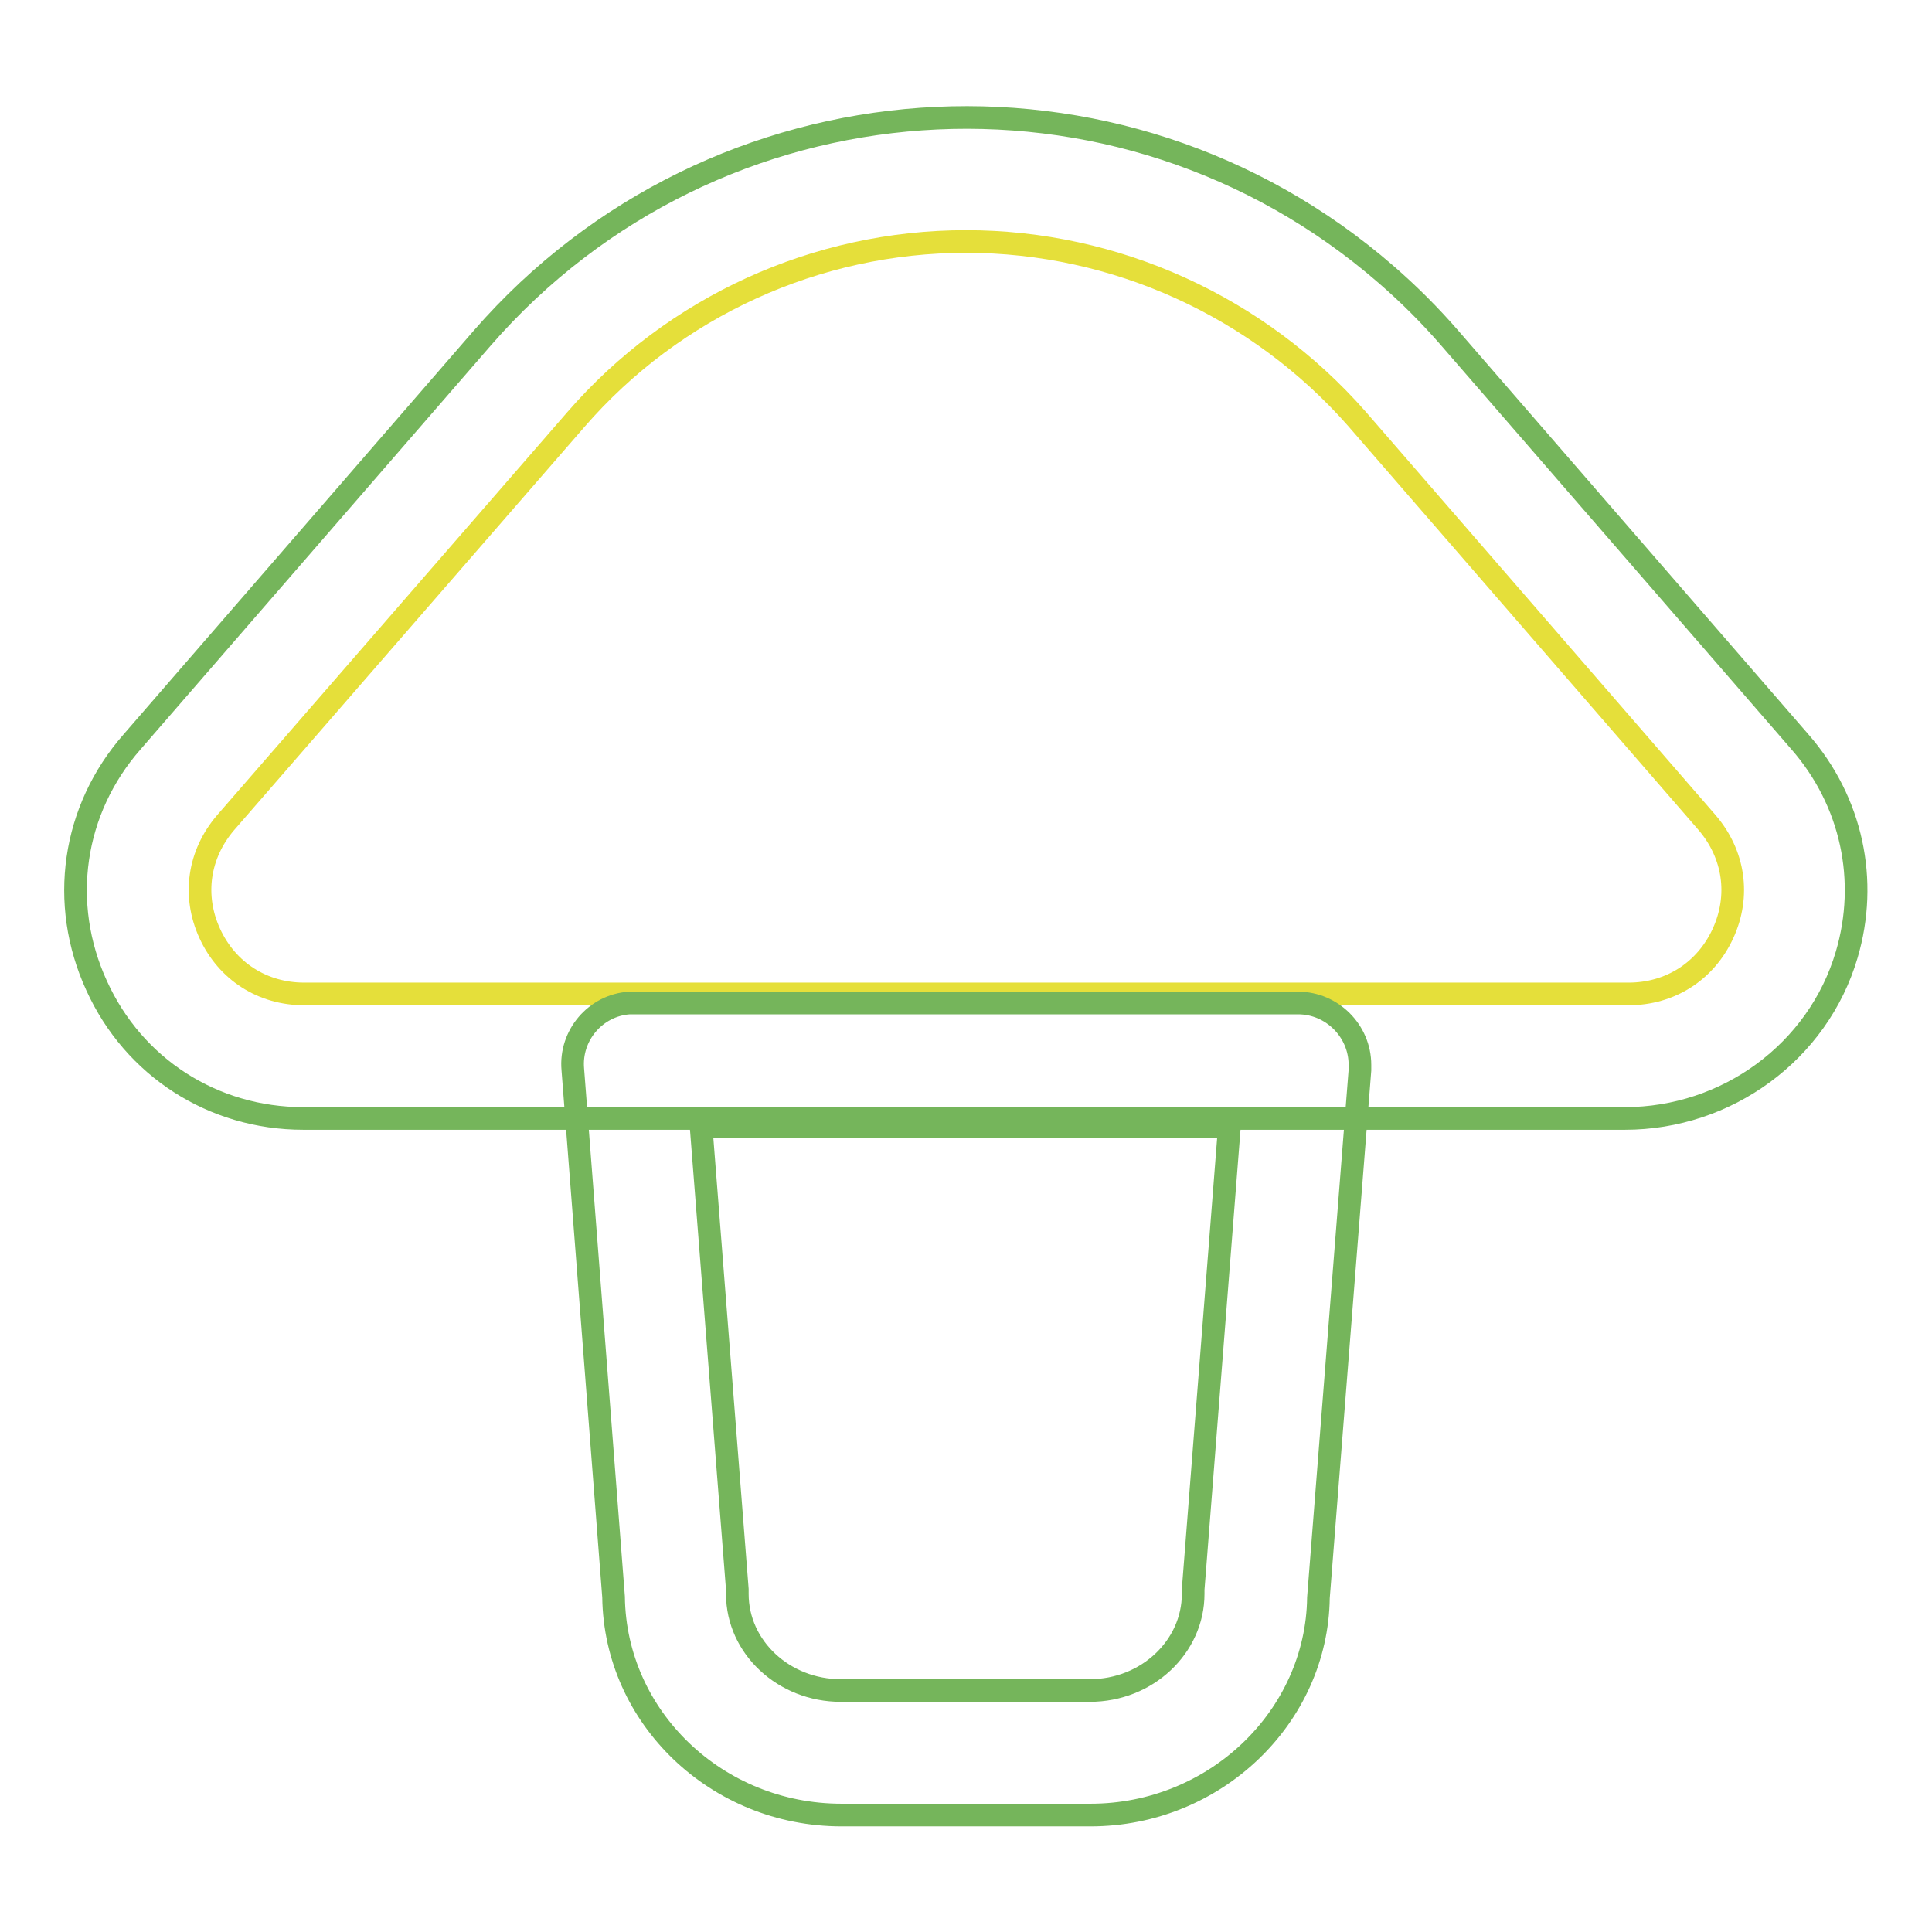
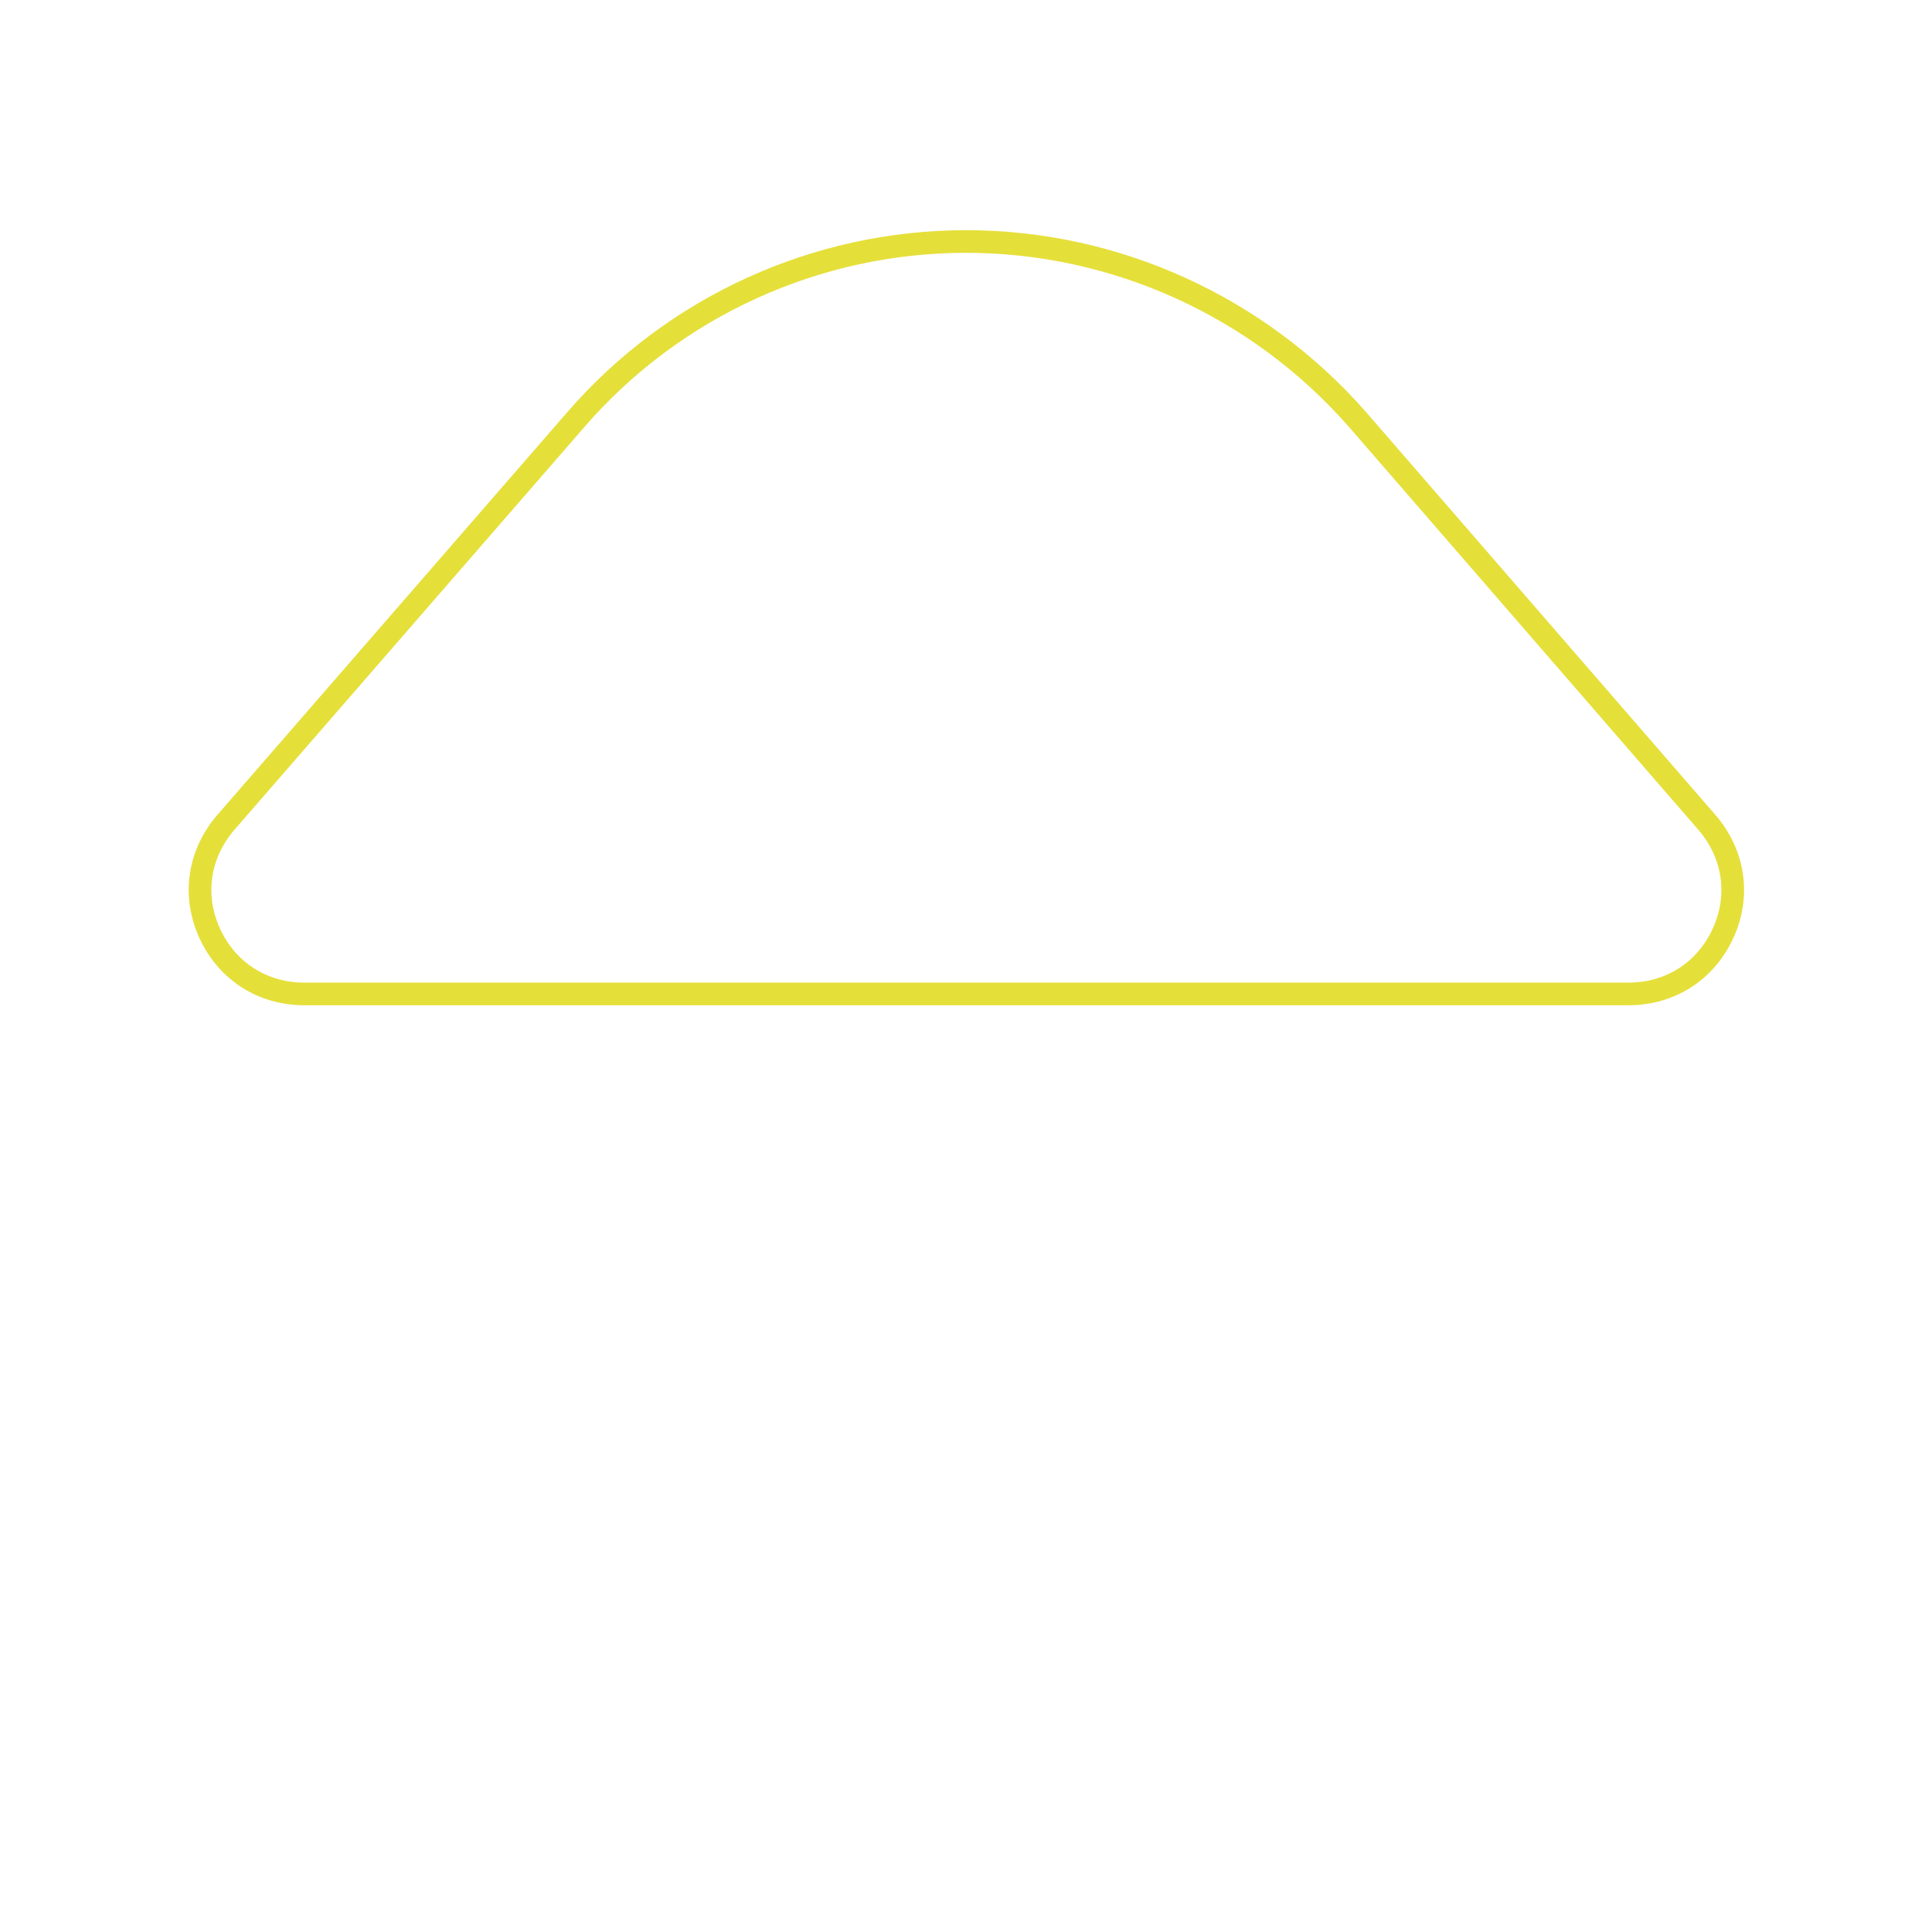
<svg xmlns="http://www.w3.org/2000/svg" version="1.1" x="0px" y="0px" viewBox="0 0 256 256" enable-background="new 0 0 256 256" xml:space="preserve">
  <g>
-     <path stroke-width="3" fill-opacity="0" stroke="#75b55b" d="M215.3,148.2H40.2c-12,0-22.5-6.8-27.4-17.6c-5-10.9-3.2-23.3,4.7-32.3l46.4-53.5 c30.8-35.4,84.4-39.2,119.8-8.4c3,2.6,5.8,5.4,8.4,8.4l46.4,53.5c6.9,7.9,9.1,18.4,6.2,28.2C240.9,139.4,228.8,148.2,215.3,148.2 L215.3,148.2z" />
    <path stroke-width="3" fill-opacity="0" stroke="#e5df3a" d="M128,32c-19.8,0-38.7,8.6-51.7,23.6L29.9,109c-3.6,4.2-4.4,9.7-2.1,14.7c2.3,5,7,8,12.5,8h175.5 c5.5,0,10.2-3,12.5-8c2.3-5,1.5-10.5-2.1-14.7l-46.4-53.5C166.7,40.6,147.8,32,128,32L128,32z" />
-     <path stroke-width="3" fill-opacity="0" stroke="#75b55b" d="M144.5,240.5h-33c-16.5,0-30-12.9-30.2-28.9l-5.4-69.9c-0.4-4.5,3-8.5,7.5-8.8c0.2,0,0.4,0,0.7,0h87.9 c4.5,0,8.2,3.7,8.2,8.2c0,0.2,0,0.4,0,0.7l-5.5,69.9C174.5,227.5,161,240.5,144.5,240.5z M92.9,149.3l4.8,61.3c0,0.2,0,0.4,0,0.6 c0,7.1,6.2,12.8,13.7,12.8h33c7.6,0,13.7-5.8,13.7-12.8c0-0.2,0-0.4,0-0.6l4.8-61.3H92.9z" />
  </g>
</svg>